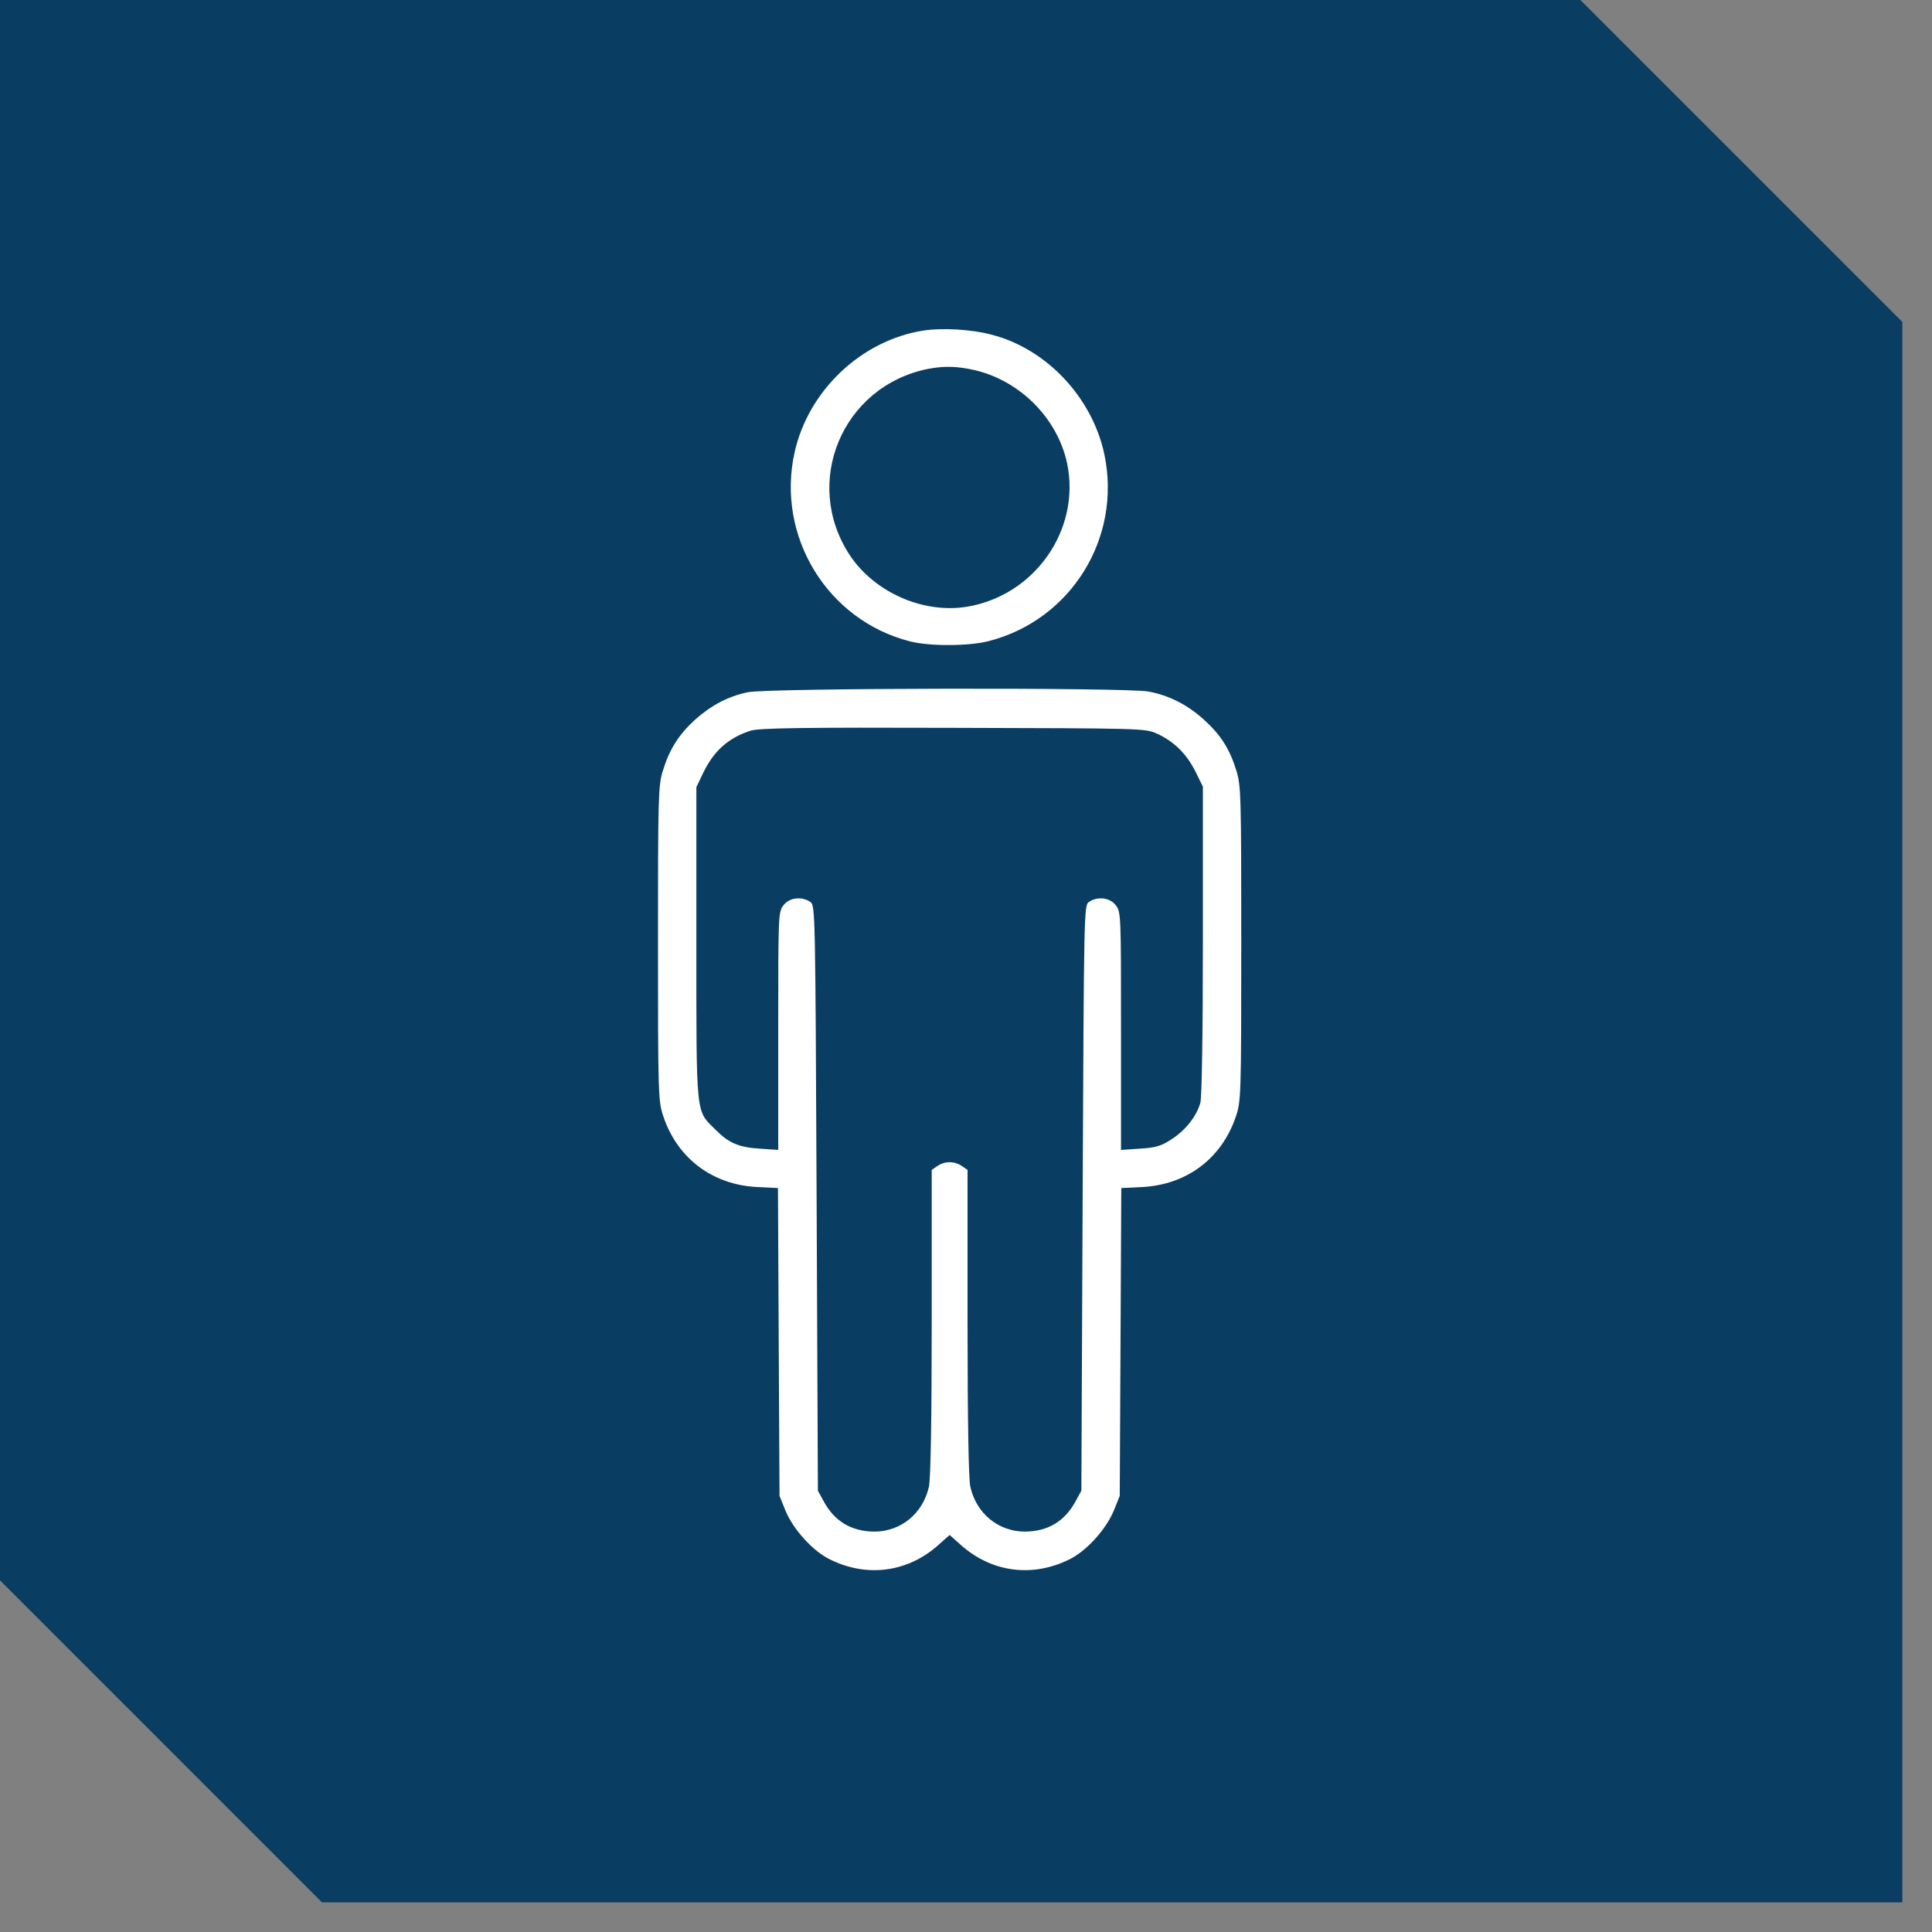
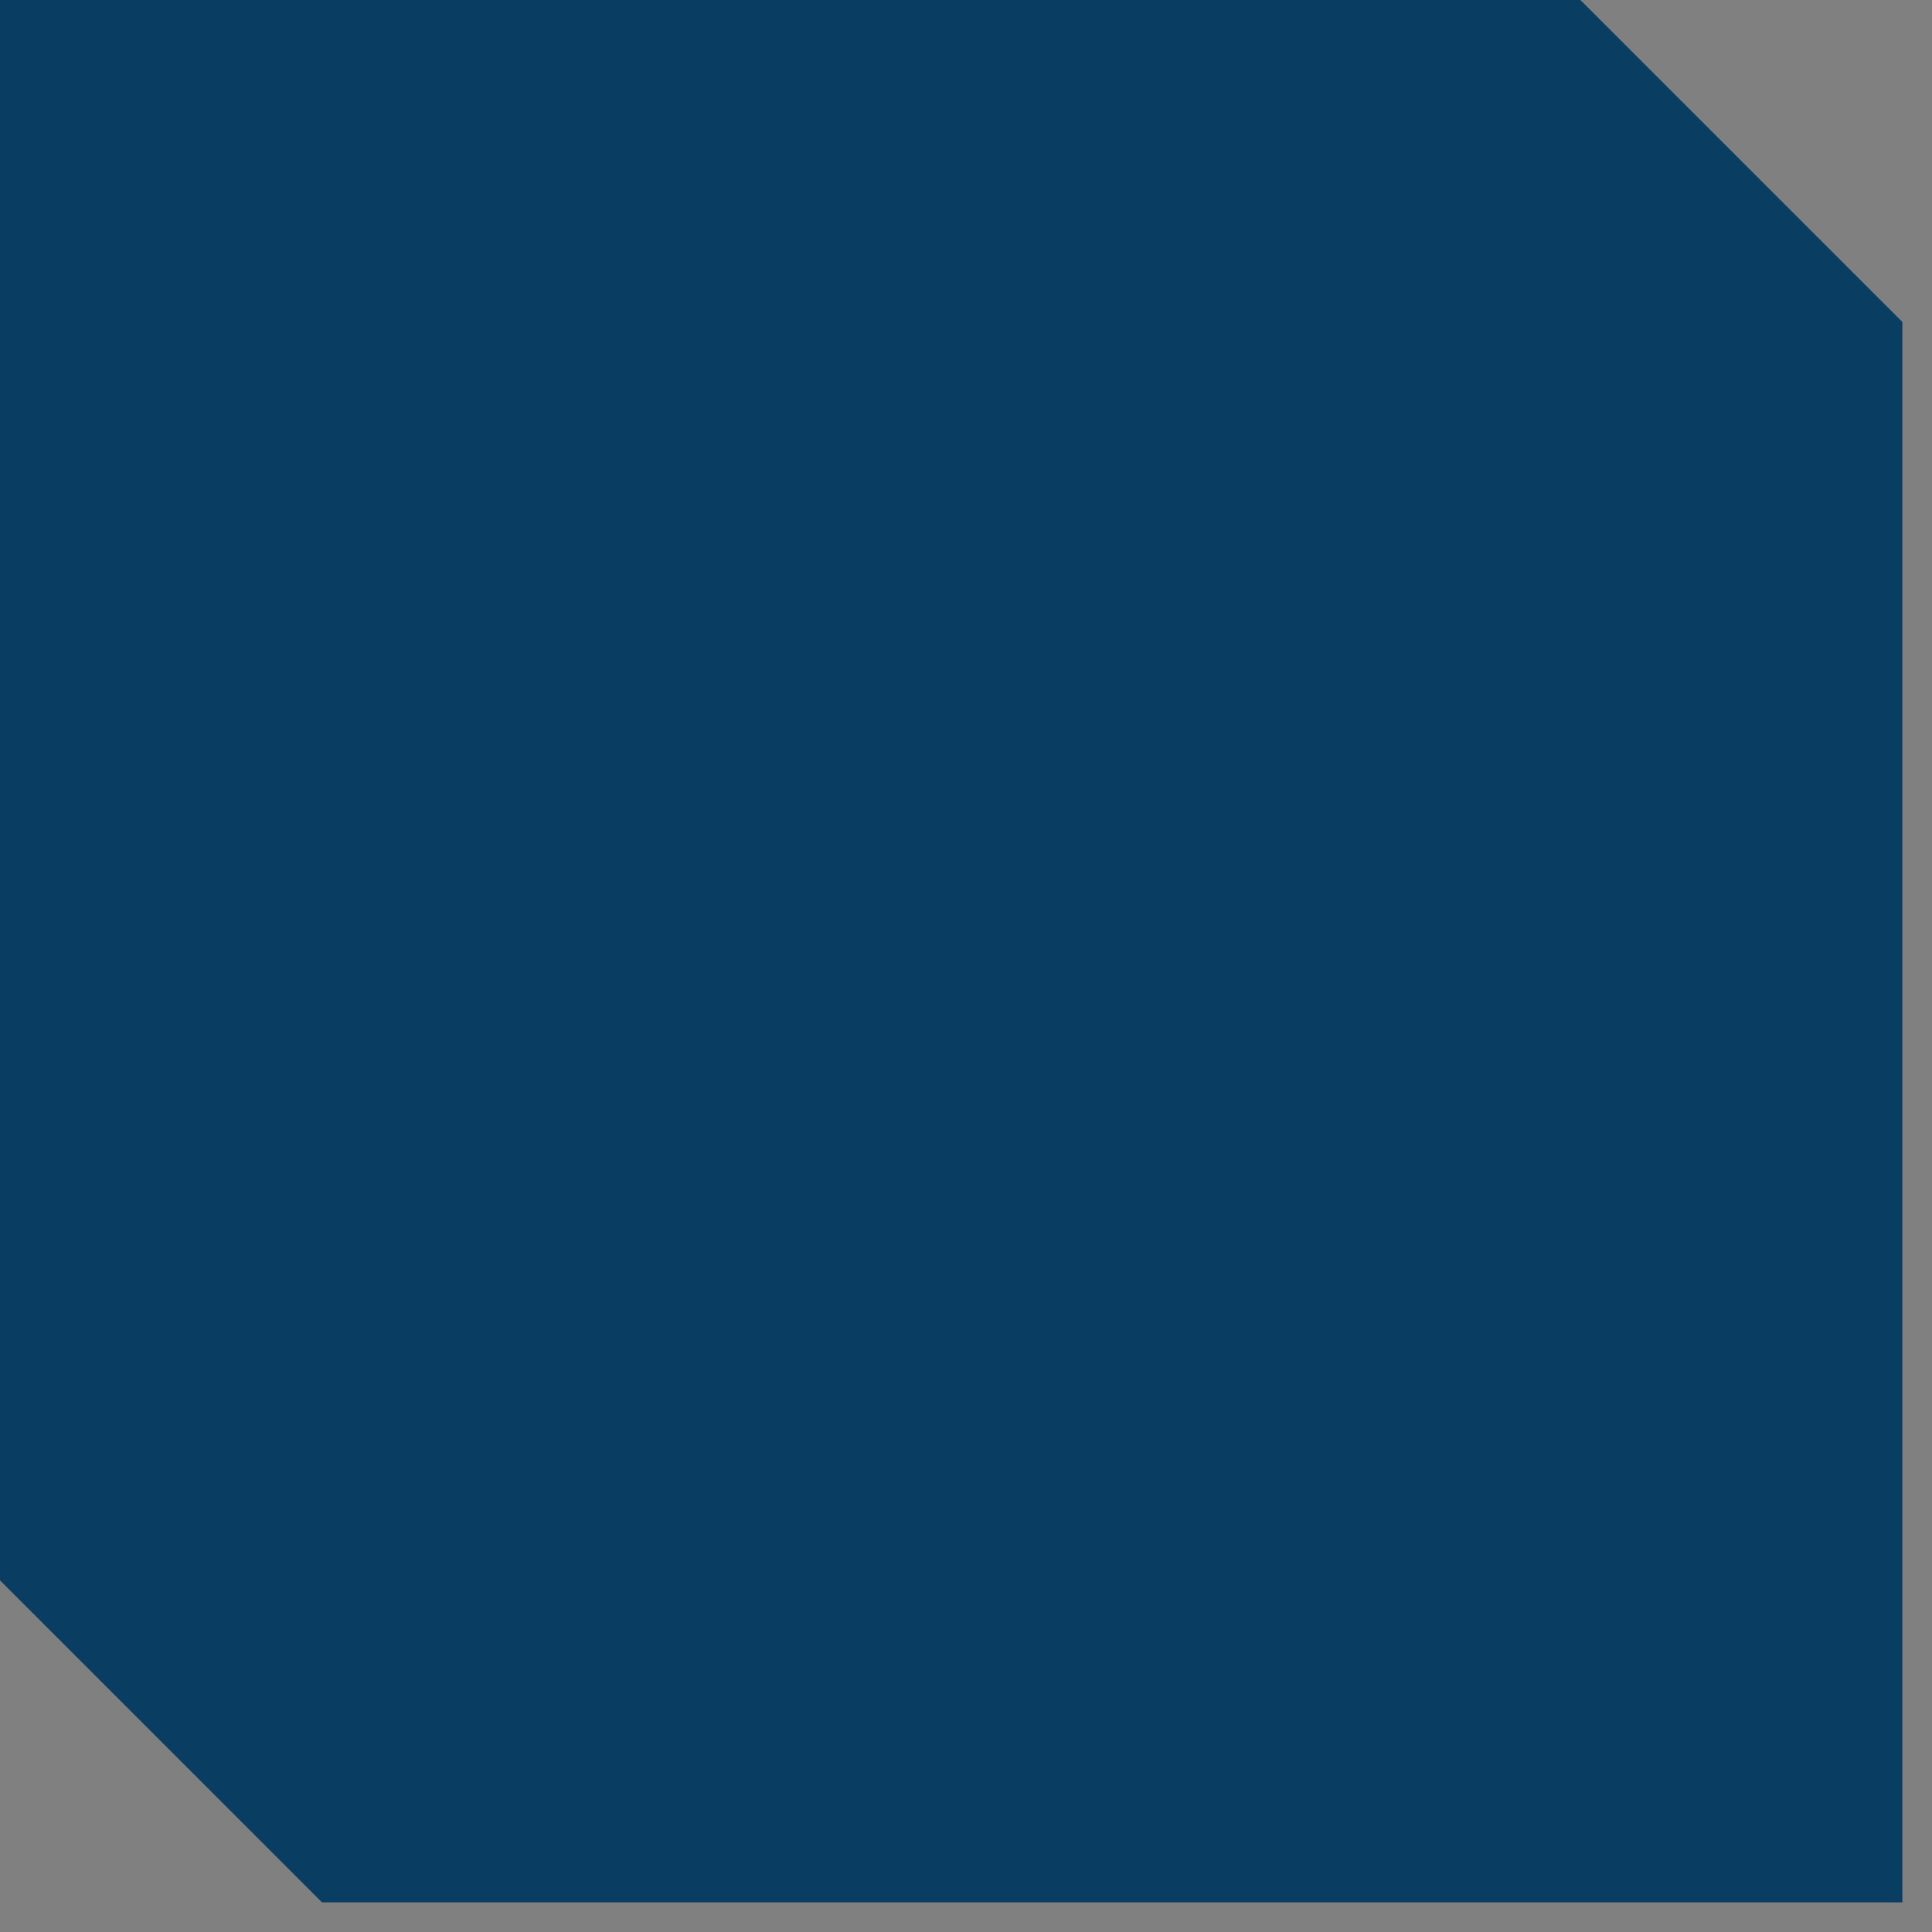
<svg xmlns="http://www.w3.org/2000/svg" fill="none" viewBox="0 0 59 59" height="59" width="59">
  <rect x="0" y="0" width="59" height="59" fill="#808080" stroke="none" />
  <path fill="#0A3D62" d="M58.095 9.833V58.095H9.833L0 48.261V0H48.262L58.095 9.833Z" />
-   <path fill="white" d="M28.203 10.094C26.305 10.391 24.688 11.922 24.266 13.812C23.695 16.375 25.266 18.945 27.789 19.586C28.391 19.742 29.594 19.734 30.195 19.578C32.711 18.93 34.258 16.43 33.727 13.883C33.36 12.141 31.961 10.648 30.274 10.219C29.657 10.055 28.774 10.008 28.203 10.094ZM29.774 11.305C31.157 11.633 32.289 12.773 32.586 14.141C33.016 16.164 31.602 18.195 29.516 18.531C28.188 18.742 26.719 18.094 25.961 16.969C24.485 14.75 25.711 11.797 28.336 11.266C28.828 11.172 29.235 11.18 29.774 11.305Z" />
-   <path fill="white" d="M22.828 21.141C22.219 21.273 21.719 21.539 21.219 21.984C20.719 22.445 20.445 22.883 20.242 23.539C20.102 23.984 20.094 24.328 20.094 28.812C20.094 33.461 20.102 33.633 20.258 34.094C20.688 35.375 21.758 36.18 23.117 36.25L23.758 36.281L23.781 40.984L23.805 45.68L23.984 46.125C24.219 46.703 24.828 47.375 25.352 47.625C26.477 48.18 27.711 48.016 28.641 47.195L29 46.875L29.359 47.195C30.289 48.016 31.523 48.18 32.648 47.625C33.172 47.375 33.781 46.703 34.016 46.125L34.195 45.68L34.219 40.984L34.242 36.281L34.883 36.25C36.242 36.18 37.312 35.375 37.742 34.094C37.898 33.633 37.906 33.461 37.906 28.812C37.906 24.328 37.898 23.984 37.758 23.539C37.555 22.875 37.281 22.445 36.773 21.984C36.266 21.523 35.703 21.234 35.062 21.117C34.383 20.992 23.406 21.008 22.828 21.141ZM35.336 22.406C35.859 22.648 36.227 23.016 36.5 23.547L36.734 24.023V28.719C36.734 31.539 36.703 33.523 36.656 33.68C36.539 34.094 36.203 34.516 35.781 34.789C35.461 35 35.297 35.047 34.812 35.078L34.234 35.117V31.484C34.234 27.922 34.234 27.844 34.07 27.641C33.891 27.406 33.508 27.367 33.25 27.547C33.102 27.656 33.102 27.867 33.062 36.594L33.023 45.523L32.852 45.836C32.523 46.453 32.008 46.766 31.305 46.773C30.492 46.773 29.82 46.227 29.633 45.406C29.578 45.188 29.547 43.297 29.547 40.391V35.727L29.375 35.609C29.148 35.453 28.852 35.453 28.625 35.609L28.453 35.727V40.391C28.453 43.297 28.422 45.188 28.367 45.406C28.18 46.227 27.508 46.773 26.695 46.773C25.992 46.766 25.477 46.453 25.148 45.836L24.977 45.523L24.938 36.594C24.898 27.867 24.898 27.656 24.75 27.547C24.492 27.367 24.109 27.406 23.93 27.641C23.766 27.844 23.766 27.922 23.766 31.484V35.117L23.203 35.078C22.562 35.039 22.25 34.906 21.844 34.492C21.242 33.898 21.266 34.148 21.266 28.805V24.039L21.453 23.648C21.781 22.945 22.234 22.531 22.93 22.312C23.188 22.234 24.453 22.211 29.117 22.227C34.891 22.242 34.984 22.242 35.336 22.406Z" />
</svg>